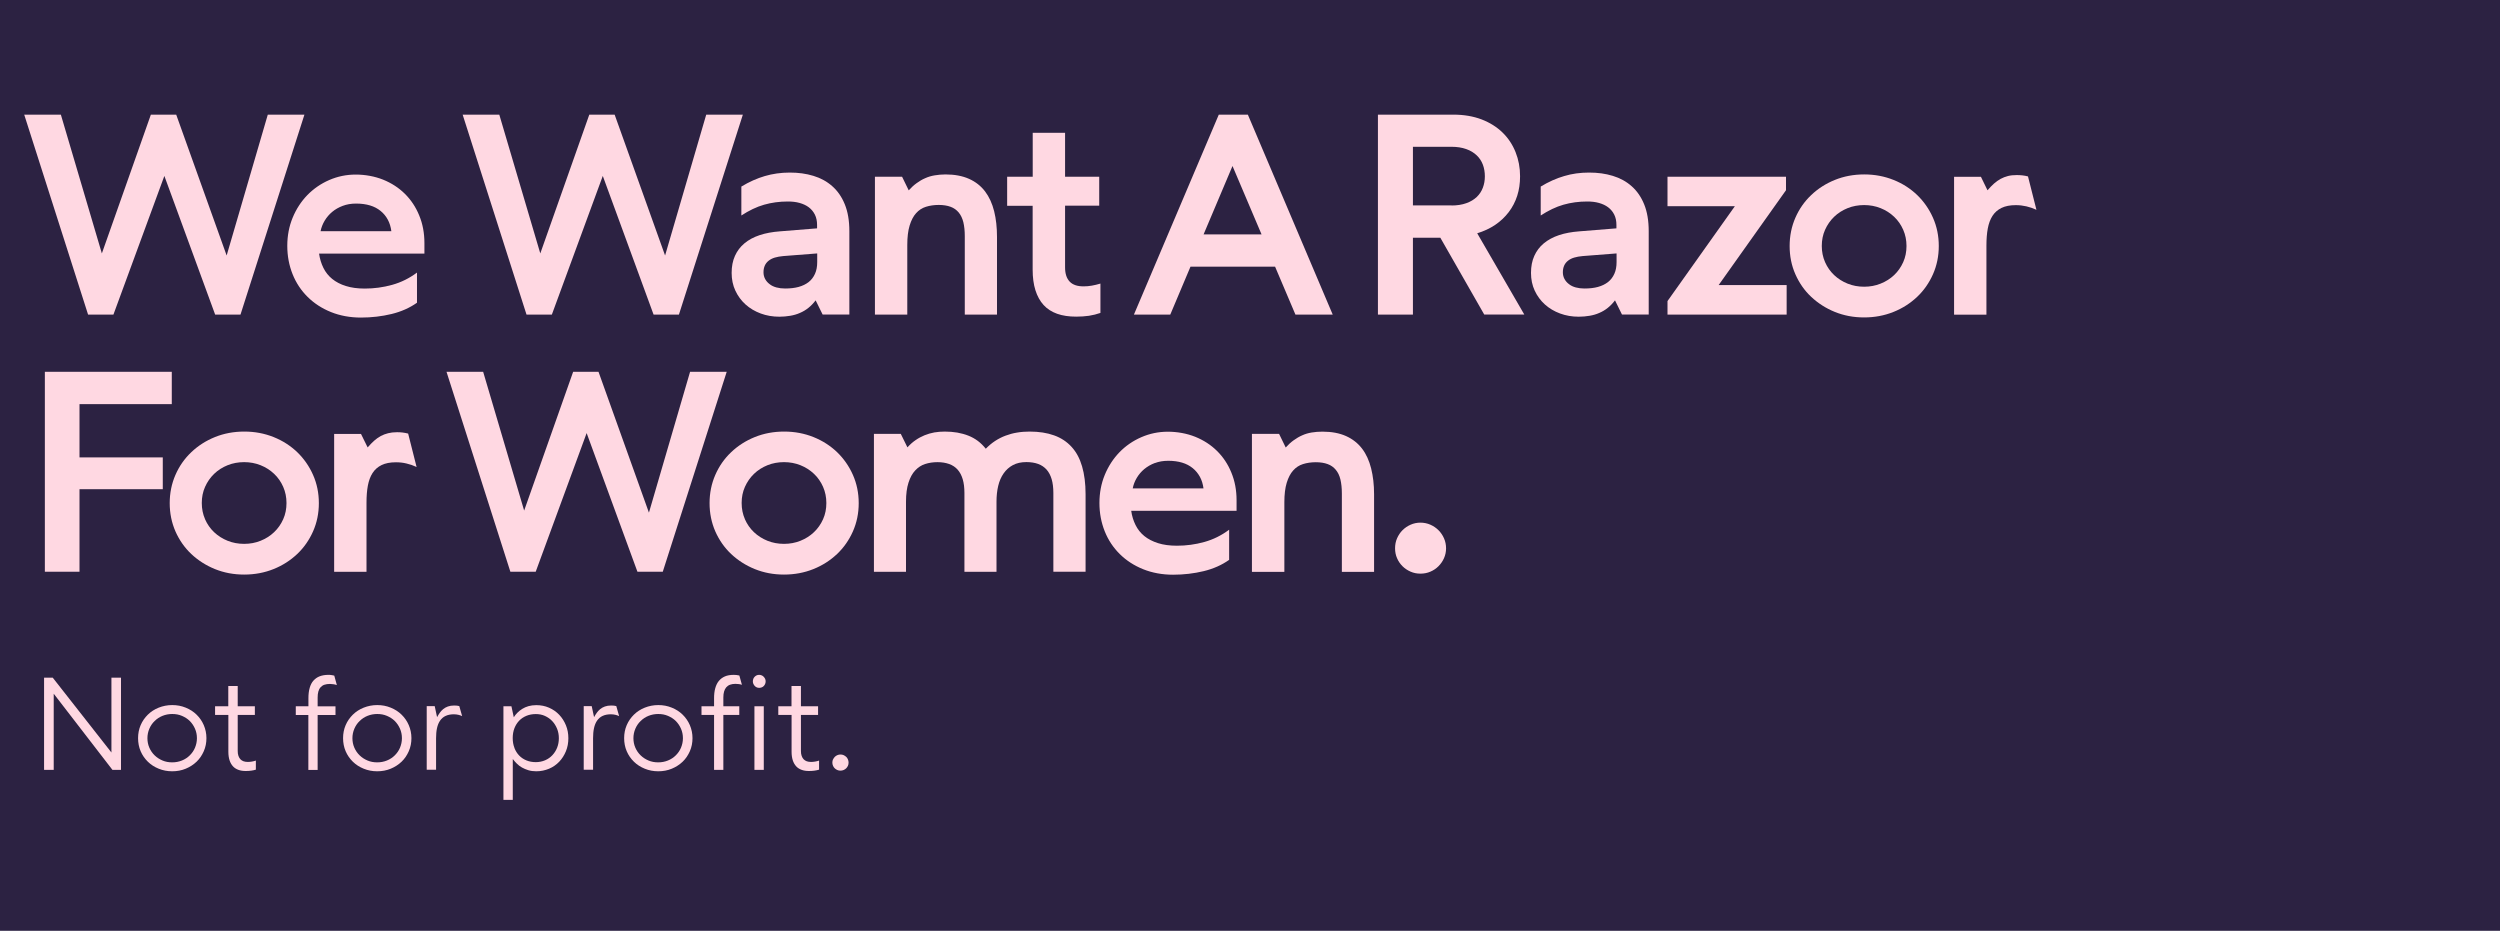
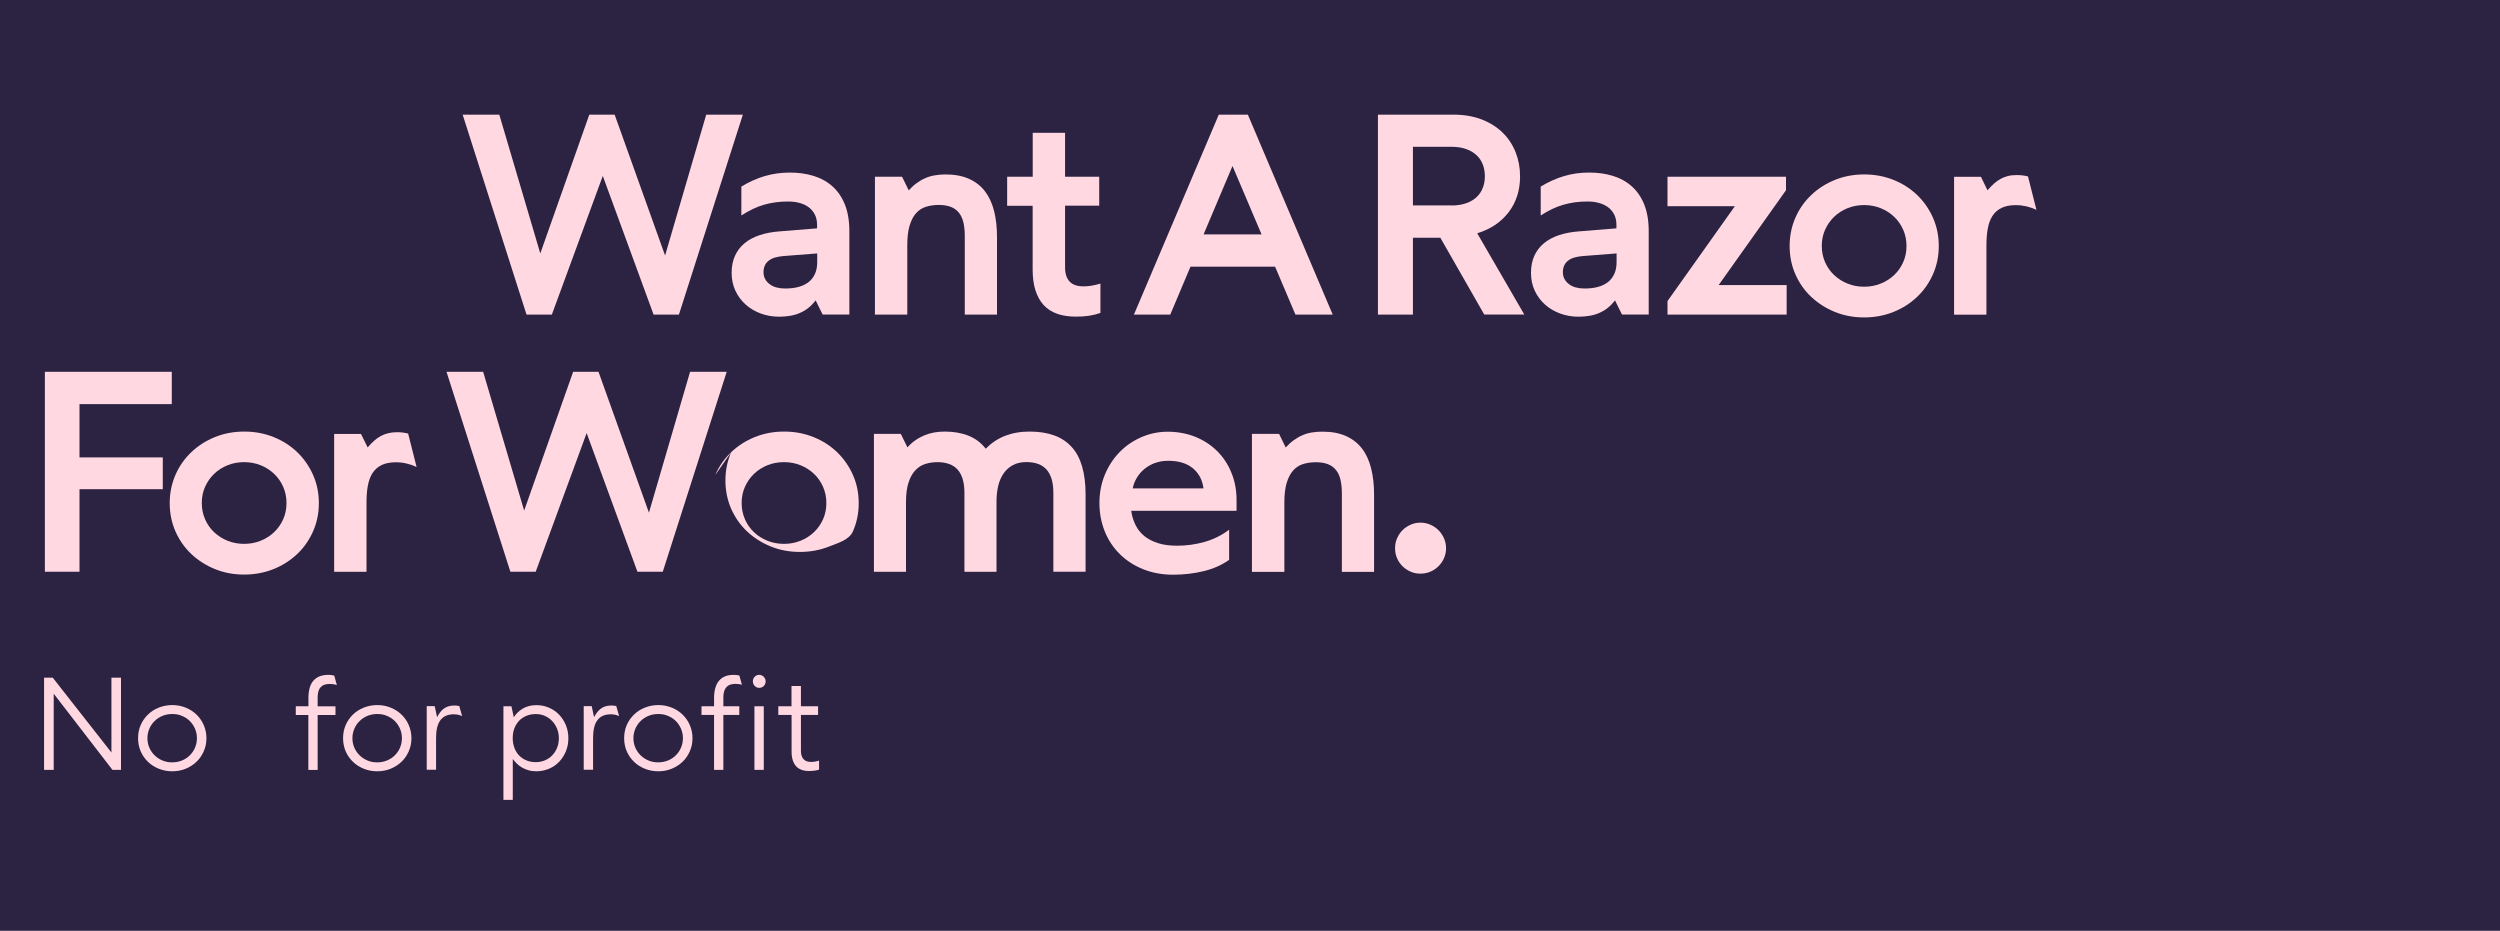
<svg xmlns="http://www.w3.org/2000/svg" viewBox="0 0 350 130.31" data-name="Layer 1" id="Layer_1">
  <defs>
    <style>
      .cls-1 {
        fill: #2c2242;
      }

      .cls-2 {
        fill: #ffd8e2;
      }
    </style>
  </defs>
  <rect height="130.31" width="350" class="cls-1" />
  <g>
-     <path d="M37.49,16.05h5.13l-8.95,27.99h-3.55l-7.11-19.41-7.13,19.41h-3.55L3.39,16.05h5.13l5.74,19.43,6.86-19.43h3.55l7.06,19.72s5.76-19.72,5.76-19.72Z" class="cls-2" />
-     <path d="M58.38,42.38c-1.02.72-2.2,1.25-3.56,1.58s-2.79.5-4.29.5-2.93-.26-4.19-.77c-1.27-.51-2.36-1.22-3.27-2.12-.91-.9-1.62-1.96-2.11-3.19s-.74-2.55-.74-3.96.25-2.73.75-3.94,1.19-2.27,2.05-3.16c.87-.89,1.89-1.6,3.06-2.11,1.17-.51,2.41-.77,3.72-.77s2.65.24,3.83.71c1.18.48,2.19,1.13,3.05,1.98.85.84,1.53,1.85,2.01,3.03.49,1.18.73,2.47.73,3.88v1.46h-14.75c.1.73.31,1.4.61,2.01.3.6.71,1.12,1.23,1.54.52.42,1.16.76,1.91.99.75.24,1.64.36,2.65.36,1.3,0,2.57-.17,3.83-.52s2.41-.92,3.48-1.72c0,0,0,4.22,0,4.22ZM47.98,28.82c-.56.21-1.05.49-1.48.85-.42.35-.77.76-1.05,1.23s-.47.96-.57,1.47h9.91c-.08-.6-.24-1.14-.5-1.62-.26-.48-.59-.88-1.01-1.22s-.91-.6-1.48-.77-1.22-.26-1.94-.26-1.32.11-1.88.32Z" class="cls-2" />
    <path d="M98.87,16.05h5.13l-8.95,27.99h-3.55l-7.11-19.41-7.13,19.41h-3.55l-8.94-27.99h5.13l5.74,19.43,6.86-19.43h3.55l7.06,19.72s5.76-19.72,5.76-19.72Z" class="cls-2" />
    <path d="M114.19,42.05c-.31.41-.65.76-1.01,1.05s-.76.53-1.19.71c-.42.19-.88.32-1.36.4s-.99.13-1.51.13c-.94,0-1.81-.15-2.62-.45s-1.52-.72-2.12-1.26c-.6-.54-1.08-1.19-1.43-1.94s-.52-1.58-.52-2.48.15-1.69.46-2.38c.31-.69.75-1.28,1.33-1.76.58-.49,1.29-.87,2.13-1.15.84-.28,1.78-.45,2.82-.53l5.22-.42v-.48c0-.55-.1-1.03-.31-1.45-.21-.41-.49-.75-.85-1.02s-.79-.47-1.29-.61c-.5-.14-1.05-.2-1.64-.2-1.17,0-2.28.15-3.33.45-1.05.3-2.11.81-3.18,1.51v-4.05c1.09-.66,2.19-1.15,3.28-1.47s2.26-.49,3.49-.49,2.3.15,3.32.46,1.9.79,2.64,1.45c.75.66,1.33,1.5,1.75,2.53s.64,2.28.64,3.76v11.68h-3.74l-.98-1.99h0ZM111.8,40.17c.55-.15,1.02-.38,1.41-.68.39-.31.68-.69.89-1.16.21-.46.31-1.01.31-1.64v-1.21l-4.76.37c-.44.04-.83.11-1.17.21s-.63.25-.87.44c-.24.19-.42.42-.54.69s-.18.58-.18.93.08.66.23.94.36.52.63.72c.26.21.58.36.95.46.37.1.78.15,1.21.15.71,0,1.34-.07,1.89-.22Z" class="cls-2" />
    <path d="M122.49,44.04v-19.3h3.8l.93,1.91c.36-.4.73-.74,1.11-1.01.38-.28.77-.51,1.19-.69.41-.19.85-.32,1.33-.4s.98-.13,1.52-.13c1.28,0,2.38.21,3.3.62s1.66,1,2.24,1.76c.58.77,1,1.69,1.27,2.77s.4,2.28.4,3.6v10.87h-4.51v-10.97c0-.76-.07-1.41-.2-1.96-.14-.55-.35-1-.65-1.36-.3-.36-.67-.63-1.14-.8-.46-.17-1.02-.26-1.66-.26s-1.25.09-1.79.26-1,.47-1.38.9c-.38.42-.68,1-.9,1.72-.22.72-.33,1.63-.33,2.72v9.75h-4.53Z" class="cls-2" />
    <path d="M141.01,24.74h3.57v-6.15h4.53v6.15h4.78v4.05h-4.78v8.62c0,.45.05.84.16,1.18.11.33.27.61.49.84s.49.39.81.5.7.16,1.14.16c.37,0,.75-.03,1.14-.1s.79-.16,1.21-.29v4.11c-.51.18-1.05.31-1.61.4-.56.08-1.15.12-1.78.12-1.02,0-1.91-.13-2.67-.4s-1.4-.68-1.9-1.23-.88-1.24-1.14-2.06-.39-1.79-.39-2.89v-8.94h-3.57v-4.07Z" class="cls-2" />
    <path d="M178.49,37.33h-11.82l-2.83,6.71h-5.09l11.88-27.99h4.07l11.88,27.99h-5.22l-2.85-6.71h-.02ZM168.5,32.82h8.12l-4.07-9.58-4.05,9.58h0Z" class="cls-2" />
    <path d="M201.65,33.28h-3.84v10.76h-4.9v-27.99h10.57c1.48,0,2.79.23,3.95.67,1.16.45,2.13,1.06,2.93,1.84.8.78,1.4,1.69,1.82,2.74.42,1.05.63,2.18.63,3.38,0,.98-.13,1.89-.4,2.73-.27.84-.67,1.61-1.19,2.29s-1.15,1.28-1.89,1.78-1.58.89-2.52,1.18l6.59,11.37h-5.61l-6.15-10.76h0ZM203.21,28.77c.78,0,1.47-.11,2.06-.32s1.08-.5,1.47-.87.67-.8.86-1.3.28-1.03.28-1.6-.09-1.13-.28-1.63-.47-.93-.86-1.3-.87-.67-1.47-.88c-.59-.21-1.28-.32-2.06-.32h-5.4v8.21h5.4Z" class="cls-2" />
    <path d="M226.1,42.05c-.31.41-.65.76-1.01,1.05s-.76.53-1.19.71c-.42.19-.88.32-1.36.4s-.99.13-1.51.13c-.94,0-1.81-.15-2.62-.45s-1.52-.72-2.12-1.26c-.6-.54-1.08-1.19-1.43-1.94s-.52-1.58-.52-2.48.15-1.69.46-2.38c.31-.69.75-1.28,1.33-1.76s1.29-.87,2.13-1.15,1.78-.45,2.82-.53l5.22-.42v-.48c0-.55-.1-1.03-.31-1.45-.21-.41-.49-.75-.85-1.02s-.79-.47-1.29-.61c-.5-.14-1.05-.2-1.64-.2-1.17,0-2.28.15-3.33.45-1.05.3-2.11.81-3.18,1.51v-4.05c1.09-.66,2.18-1.15,3.28-1.47,1.09-.33,2.25-.49,3.49-.49s2.3.15,3.32.46,1.9.79,2.64,1.45c.75.66,1.33,1.5,1.75,2.53s.64,2.28.64,3.76v11.68h-3.74l-.98-1.99h0ZM223.71,40.17c.55-.15,1.02-.38,1.41-.68.39-.31.68-.69.89-1.16.21-.46.31-1.01.31-1.64v-1.21l-4.76.37c-.44.04-.83.11-1.17.21s-.63.25-.87.44c-.24.19-.42.42-.54.69s-.18.58-.18.93.08.66.23.94.36.52.63.72c.26.21.58.36.95.46s.78.15,1.21.15c.71,0,1.34-.07,1.89-.22h0Z" class="cls-2" />
    <path d="M233.46,24.74h16.58v1.89l-9.43,13.28h9.52v4.13h-16.68v-1.89l9.43-13.28h-9.43v-4.13h0Z" class="cls-2" />
    <path d="M251.35,30.49c.53-1.22,1.27-2.28,2.22-3.18.94-.9,2.05-1.61,3.31-2.12,1.26-.51,2.63-.77,4.11-.77s2.83.26,4.11.77,2.37,1.22,3.31,2.12c.93.9,1.67,1.96,2.21,3.18.54,1.22.81,2.54.81,3.95s-.27,2.73-.81,3.95-1.28,2.28-2.22,3.17-2.04,1.6-3.31,2.11c-1.27.51-2.64.77-4.12.77s-2.83-.26-4.09-.77c-1.26-.51-2.36-1.22-3.31-2.11s-1.68-1.95-2.22-3.17-.8-2.54-.8-3.95.27-2.73.8-3.95h0ZM255.51,36.7c.31.7.73,1.3,1.27,1.81.54.51,1.17.91,1.89,1.2s1.49.43,2.31.43,1.58-.14,2.3-.43c.73-.29,1.36-.69,1.9-1.2.54-.51.96-1.12,1.27-1.81.31-.69.46-1.45.46-2.26s-.15-1.56-.46-2.27c-.31-.7-.73-1.31-1.27-1.82-.54-.51-1.17-.92-1.9-1.21-.73-.29-1.49-.43-2.3-.43s-1.59.14-2.31.43-1.35.69-1.89,1.21c-.54.52-.96,1.13-1.27,1.82-.31.69-.46,1.45-.46,2.26s.15,1.56.46,2.27Z" class="cls-2" />
    <path d="M285.09,29.37c-.45-.21-.91-.37-1.39-.48s-.97-.17-1.48-.17c-.81,0-1.48.13-2.01.39s-.95.63-1.26,1.11-.53,1.07-.66,1.77-.19,1.49-.19,2.38v9.68h-4.53v-19.3h3.76l.92,1.89c.31-.36.61-.67.91-.94.3-.26.6-.48.93-.66.32-.17.67-.31,1.03-.4s.77-.13,1.22-.13c.24,0,.5.01.78.04s.54.08.8.15l1.18,4.67h0Z" class="cls-2" />
    <path d="M6.28,80.04v-27.99h17.77v4.53h-12.92v7.46h11.66v4.45h-11.66v11.55h-4.86,0Z" class="cls-2" />
    <path d="M24.56,66.49c.53-1.22,1.27-2.28,2.22-3.18.94-.9,2.05-1.61,3.31-2.12s2.63-.77,4.11-.77,2.83.26,4.11.77c1.27.51,2.37,1.22,3.31,2.12.93.9,1.67,1.96,2.21,3.18s.81,2.54.81,3.95-.27,2.73-.81,3.95c-.54,1.22-1.28,2.28-2.22,3.17-.94.89-2.04,1.6-3.31,2.11s-2.64.77-4.12.77-2.83-.26-4.09-.77c-1.26-.51-2.36-1.22-3.31-2.11-.94-.89-1.68-1.95-2.22-3.17-.53-1.22-.8-2.54-.8-3.95s.27-2.73.8-3.95ZM28.71,72.7c.31.7.73,1.3,1.27,1.81.54.51,1.17.91,1.89,1.2.72.29,1.49.43,2.31.43s1.58-.14,2.3-.43,1.36-.69,1.9-1.21c.54-.51.96-1.12,1.27-1.81.31-.69.46-1.45.46-2.26s-.15-1.56-.46-2.27c-.31-.7-.73-1.31-1.27-1.82s-1.17-.92-1.9-1.21-1.49-.43-2.3-.43-1.59.14-2.31.43-1.35.69-1.89,1.21c-.54.52-.96,1.13-1.27,1.82-.31.69-.46,1.45-.46,2.26s.15,1.56.46,2.27h0Z" class="cls-2" />
    <path d="M58.3,65.37c-.45-.21-.91-.37-1.39-.48-.48-.12-.97-.17-1.48-.17-.81,0-1.48.13-2.01.39s-.95.63-1.26,1.11c-.31.48-.53,1.07-.66,1.77s-.19,1.49-.19,2.38v9.68h-4.53v-19.3h3.76l.93,1.89c.31-.36.61-.67.91-.94.3-.26.6-.48.93-.66.32-.17.67-.3,1.03-.39s.77-.14,1.22-.14c.24,0,.5,0,.78.04s.54.08.8.15l1.18,4.67h-.02Z" class="cls-2" />
    <path d="M96.61,52.05h5.13l-8.95,27.99h-3.55l-7.11-19.41-7.13,19.41h-3.55l-8.94-27.99h5.13l5.74,19.43,6.86-19.43h3.55l7.06,19.72s5.76-19.72,5.76-19.72Z" class="cls-2" />
-     <path d="M100.14,66.49c.53-1.22,1.27-2.28,2.22-3.18.94-.9,2.05-1.61,3.31-2.12,1.26-.51,2.63-.77,4.11-.77s2.83.26,4.11.77c1.27.51,2.37,1.22,3.31,2.12.93.9,1.67,1.96,2.21,3.18s.81,2.54.81,3.95-.27,2.73-.81,3.95c-.54,1.22-1.28,2.28-2.22,3.17s-2.04,1.6-3.31,2.11-2.64.77-4.12.77-2.83-.26-4.09-.77c-1.26-.51-2.36-1.22-3.31-2.11-.94-.89-1.68-1.95-2.22-3.17-.53-1.22-.8-2.54-.8-3.95s.27-2.73.8-3.95ZM104.29,72.7c.31.7.73,1.3,1.27,1.81.54.51,1.17.91,1.89,1.2s1.49.43,2.31.43,1.58-.14,2.3-.43,1.36-.69,1.9-1.21c.54-.51.96-1.12,1.27-1.81.31-.69.46-1.45.46-2.26s-.15-1.56-.46-2.27c-.31-.7-.73-1.31-1.27-1.82-.54-.51-1.17-.92-1.9-1.21s-1.49-.43-2.3-.43-1.59.14-2.31.43-1.35.69-1.89,1.21-.96,1.13-1.27,1.82-.46,1.45-.46,2.26.15,1.56.46,2.27h0Z" class="cls-2" />
+     <path d="M100.14,66.49c.53-1.22,1.27-2.28,2.22-3.18.94-.9,2.05-1.61,3.31-2.12,1.26-.51,2.63-.77,4.11-.77s2.83.26,4.11.77c1.27.51,2.37,1.22,3.31,2.12.93.9,1.67,1.96,2.21,3.18s.81,2.54.81,3.95-.27,2.73-.81,3.95s-2.04,1.6-3.31,2.11-2.64.77-4.12.77-2.83-.26-4.09-.77c-1.26-.51-2.36-1.22-3.31-2.11-.94-.89-1.68-1.95-2.22-3.17-.53-1.22-.8-2.54-.8-3.95s.27-2.73.8-3.95ZM104.29,72.7c.31.7.73,1.3,1.27,1.81.54.51,1.17.91,1.89,1.2s1.49.43,2.31.43,1.58-.14,2.3-.43,1.36-.69,1.9-1.21c.54-.51.96-1.12,1.27-1.81.31-.69.46-1.45.46-2.26s-.15-1.56-.46-2.27c-.31-.7-.73-1.31-1.27-1.82-.54-.51-1.17-.92-1.9-1.21s-1.49-.43-2.3-.43-1.59.14-2.31.43-1.35.69-1.89,1.21-.96,1.13-1.27,1.82-.46,1.45-.46,2.26.15,1.56.46,2.27h0Z" class="cls-2" />
    <path d="M122.35,80.04v-19.3h3.76l.93,1.89c.36-.4.74-.74,1.14-1.01.4-.28.82-.5,1.25-.68.44-.18.89-.31,1.37-.4.48-.08.96-.12,1.47-.12.62,0,1.2.05,1.75.14.55.1,1.07.24,1.55.43s.93.44,1.33.74.77.67,1.11,1.09c.41-.42.85-.79,1.31-1.09s.95-.55,1.46-.74c.51-.19,1.04-.34,1.61-.43.57-.1,1.16-.14,1.77-.14,1.3,0,2.44.18,3.41.53.98.35,1.79.89,2.45,1.61s1.15,1.63,1.47,2.73.49,2.39.49,3.88v10.87h-4.51v-11.03c0-.75-.08-1.39-.24-1.93s-.4-.99-.71-1.34c-.32-.35-.71-.62-1.18-.79-.47-.17-1.02-.26-1.65-.26-.73,0-1.36.14-1.88.42s-.95.66-1.3,1.16-.6,1.08-.76,1.75c-.16.67-.24,1.41-.24,2.22v9.81h-4.49v-11.03c0-.75-.08-1.39-.24-1.93s-.4-.99-.71-1.34-.71-.62-1.19-.79-1.02-.26-1.64-.26-1.19.09-1.72.26c-.53.17-.99.47-1.39.9-.4.42-.71.99-.94,1.71-.23.71-.35,1.6-.35,2.67v9.81h-4.49Z" class="cls-2" />
    <path d="M172.08,78.38c-1.02.72-2.2,1.25-3.56,1.58s-2.79.5-4.29.5-2.93-.26-4.19-.77c-1.27-.51-2.36-1.22-3.27-2.12s-1.62-1.96-2.11-3.19-.74-2.55-.74-3.96.25-2.73.75-3.94,1.19-2.27,2.05-3.16,1.89-1.6,3.06-2.11c1.17-.51,2.41-.77,3.72-.77s2.65.24,3.83.71c1.18.48,2.19,1.13,3.05,1.98s1.53,1.85,2.01,3.03c.49,1.18.73,2.47.73,3.88v1.47h-14.75c.1.73.31,1.4.61,2s.71,1.12,1.23,1.54,1.16.75,1.91.99,1.64.36,2.65.36c1.3,0,2.57-.17,3.83-.52s2.41-.92,3.48-1.72v4.22h0ZM161.68,64.82c-.56.21-1.05.5-1.48.85-.42.35-.77.76-1.05,1.23s-.47.96-.57,1.48h9.91c-.08-.6-.24-1.14-.5-1.62-.26-.47-.59-.88-1.01-1.22s-.91-.6-1.48-.77c-.57-.17-1.22-.26-1.94-.26s-1.32.11-1.88.32h0Z" class="cls-2" />
    <path d="M175.27,80.04v-19.3h3.8l.93,1.91c.36-.4.73-.74,1.11-1.01s.77-.51,1.19-.69c.41-.19.85-.32,1.33-.4s.98-.12,1.52-.12c1.29,0,2.38.21,3.3.62.91.41,1.66,1,2.24,1.76s1,1.69,1.27,2.77.41,2.28.41,3.61v10.87h-4.51v-10.97c0-.76-.07-1.41-.2-1.96-.13-.55-.35-1-.65-1.36s-.67-.63-1.14-.8c-.46-.17-1.02-.26-1.66-.26s-1.25.09-1.79.26c-.54.17-1,.47-1.38.9-.38.42-.68,1-.9,1.72s-.33,1.63-.33,2.72v9.75h-4.53v-.02Z" class="cls-2" />
    <path d="M195.59,75.36c.19-.43.44-.81.76-1.13s.7-.58,1.13-.77c.43-.19.89-.29,1.38-.29s.97.1,1.4.29.81.45,1.13.77.58.7.77,1.13.29.9.29,1.4-.1.96-.29,1.39c-.19.42-.45.8-.77,1.12s-.7.58-1.13.76c-.43.19-.9.28-1.4.28s-.95-.09-1.38-.28c-.43-.19-.81-.44-1.13-.76s-.58-.69-.76-1.12c-.19-.42-.28-.89-.28-1.39s.09-.97.28-1.4Z" class="cls-2" />
  </g>
  <g>
    <path d="M15.74,107.78l-8.22-10.66v10.66h-1.35v-12.91h1.21l8.22,10.48v-10.48h1.34v12.91h-1.21Z" class="cls-2" />
    <path d="M19.69,101.52c.24-.56.58-1.05,1.01-1.47s.94-.75,1.52-.98,1.21-.36,1.89-.36,1.3.12,1.89.36,1.09.56,1.52.98.77.91,1.01,1.47.37,1.17.37,1.82-.12,1.26-.37,1.83-.58,1.06-1.01,1.47-.94.74-1.52.98-1.21.36-1.89.36-1.3-.12-1.89-.36-1.09-.56-1.52-.98-.77-.91-1.01-1.47-.36-1.18-.36-1.83.12-1.26.36-1.82ZM20.91,104.68c.18.41.42.76.74,1.07s.68.54,1.1.72.87.26,1.36.26.94-.09,1.36-.26.79-.41,1.1-.72.56-.66.73-1.07.27-.85.27-1.33-.09-.92-.27-1.33-.42-.77-.73-1.08-.68-.54-1.1-.72-.87-.26-1.36-.26-.94.09-1.36.26-.78.41-1.1.72-.56.66-.74,1.08-.27.86-.27,1.33.09.92.27,1.33Z" class="cls-2" />
-     <path d="M30.1,98.88h1.86v-2.84h1.32v2.84h2.4v1.21h-2.4v5.04c0,.27.03.5.1.69s.16.36.28.48.27.22.44.28.38.09.6.09c.18,0,.37-.02.56-.05s.38-.08.56-.14v1.27c-.2.06-.41.11-.64.14s-.49.05-.77.05c-.39,0-.73-.05-1.03-.16s-.56-.27-.76-.49-.37-.5-.48-.84-.17-.74-.17-1.21v-5.15h-1.86v-1.21Z" class="cls-2" />
    <path d="M41.42,98.88h1.76v-1.14c0-.56.06-1.04.18-1.45s.29-.75.53-1.01.52-.47.87-.6.75-.2,1.2-.2c.15,0,.3,0,.44.03s.28.04.4.08l.36,1.32c-.17-.06-.34-.1-.5-.12s-.32-.04-.47-.04c-.29,0-.54.04-.76.11s-.39.19-.54.35-.25.36-.32.6-.1.52-.1.85v1.23h2.5v1.21h-2.5v7.69h-1.3v-7.69h-1.76v-1.21Z" class="cls-2" />
    <path d="M48.39,101.52c.24-.56.58-1.05,1.01-1.47s.94-.75,1.52-.98,1.21-.36,1.89-.36,1.3.12,1.89.36,1.09.56,1.52.98.77.91,1.01,1.47.37,1.17.37,1.82-.12,1.26-.37,1.83-.58,1.06-1.01,1.47-.94.74-1.52.98-1.21.36-1.89.36-1.3-.12-1.89-.36-1.09-.56-1.52-.98-.77-.91-1.01-1.47-.36-1.18-.36-1.83.12-1.26.36-1.82ZM49.61,104.68c.18.41.42.76.74,1.07s.68.54,1.1.72.87.26,1.36.26.94-.09,1.36-.26.79-.41,1.1-.72.56-.66.73-1.07.27-.85.27-1.33-.09-.92-.27-1.33-.42-.77-.73-1.08-.68-.54-1.1-.72-.87-.26-1.36-.26-.94.09-1.36.26-.78.41-1.1.72-.56.66-.74,1.08-.27.86-.27,1.33.09.92.27,1.33Z" class="cls-2" />
    <path d="M64.71,100.26c-.18-.08-.36-.15-.55-.19s-.39-.07-.62-.07c-.46,0-.84.08-1.16.23s-.57.37-.77.66-.34.64-.43,1.05-.13.89-.13,1.41v4.41h-1.31v-8.9h1.12l.33,1.54c.11-.21.24-.41.37-.6s.3-.37.48-.52.41-.28.66-.37.55-.14.9-.14c.14,0,.26,0,.38.02s.23.03.32.06l.4,1.41Z" class="cls-2" />
    <path d="M70.48,111.96v-13.08h1.12l.33,1.54c.14-.23.31-.44.51-.64s.42-.38.68-.54.55-.29.87-.38.69-.14,1.09-.14c.65,0,1.24.12,1.79.36s1.02.57,1.42.99.71.91.94,1.47.34,1.16.34,1.81-.11,1.26-.34,1.82-.54,1.05-.94,1.47-.87.75-1.42.98-1.14.36-1.8.36c-.4,0-.77-.05-1.1-.15s-.63-.23-.9-.38-.51-.34-.72-.55-.4-.42-.56-.64v5.72h-1.31ZM72.02,104.72c.16.41.38.76.67,1.06s.63.52,1.02.68.83.24,1.3.24.9-.09,1.3-.26.74-.41,1.02-.71.51-.65.67-1.06.24-.85.24-1.32-.08-.92-.25-1.33-.39-.76-.68-1.07-.63-.54-1.02-.72-.82-.26-1.28-.26-.91.08-1.3.24-.74.39-1.02.68-.51.65-.67,1.06-.24.87-.24,1.38.08.96.24,1.37Z" class="cls-2" />
    <path d="M86.69,100.26c-.18-.08-.36-.15-.55-.19s-.39-.07-.62-.07c-.46,0-.84.08-1.16.23s-.57.37-.77.66-.34.64-.43,1.05-.13.89-.13,1.41v4.41h-1.31v-8.9h1.12l.33,1.54c.11-.21.24-.41.37-.6s.3-.37.48-.52.41-.28.66-.37.55-.14.9-.14c.14,0,.26,0,.38.02s.23.03.32.06l.4,1.41Z" class="cls-2" />
    <path d="M87.74,101.52c.24-.56.58-1.05,1.01-1.47s.94-.75,1.52-.98,1.21-.36,1.89-.36,1.3.12,1.89.36,1.09.56,1.52.98.77.91,1.01,1.47.37,1.17.37,1.82-.12,1.26-.37,1.83-.58,1.06-1.01,1.47-.94.74-1.52.98-1.21.36-1.89.36-1.3-.12-1.89-.36-1.09-.56-1.52-.98-.77-.91-1.01-1.47-.36-1.18-.36-1.83.12-1.26.36-1.82ZM88.95,104.68c.18.41.42.76.74,1.07s.68.54,1.1.72.87.26,1.36.26.94-.09,1.36-.26.79-.41,1.1-.72.56-.66.73-1.07.27-.85.27-1.33-.09-.92-.27-1.33-.42-.77-.73-1.08-.68-.54-1.1-.72-.87-.26-1.36-.26-.94.09-1.36.26-.78.41-1.1.72-.56.66-.74,1.08-.27.86-.27,1.33.09.92.27,1.33Z" class="cls-2" />
    <path d="M98.21,98.88h1.76v-1.14c0-.51.05-.97.16-1.37s.27-.75.5-1.03.51-.49.85-.64.76-.22,1.24-.22c.13,0,.26,0,.39.02s.26.04.4.07l.36,1.3c-.15-.05-.3-.08-.45-.1s-.31-.03-.47-.03c-.28,0-.52.04-.74.12s-.39.2-.53.36-.24.36-.31.6-.1.51-.1.83v1.23h2.23v1.21h-2.23v7.69h-1.3v-7.69h-1.76v-1.21ZM105.46,95.04c.05-.11.11-.21.19-.29s.17-.15.28-.2.22-.07.35-.07.24.02.35.07.21.11.29.2.15.18.2.29.07.23.07.35-.02.25-.07.36-.11.21-.19.29-.17.15-.28.19-.23.07-.36.07-.24-.02-.35-.07-.2-.11-.28-.2-.14-.18-.19-.29-.07-.23-.07-.35.02-.24.07-.36ZM106.93,98.88v8.9h-1.31v-8.9h1.31Z" class="cls-2" />
    <path d="M108.95,98.88h1.86v-2.84h1.32v2.84h2.4v1.21h-2.4v5.04c0,.27.03.5.1.69s.16.36.28.48.27.22.44.28.38.09.6.09c.18,0,.37-.02.56-.05s.38-.08.56-.14v1.27c-.2.06-.41.11-.64.14s-.49.05-.77.05c-.39,0-.73-.05-1.03-.16s-.56-.27-.76-.49-.37-.5-.48-.84-.17-.74-.17-1.21v-5.15h-1.86v-1.21Z" class="cls-2" />
-     <path d="M116.63,106.32c.06-.14.14-.26.24-.36s.22-.18.36-.24.29-.09.44-.09.31.03.44.09.25.14.36.24.18.22.24.36.09.29.09.45-.03.31-.09.44-.14.25-.24.35-.22.18-.36.24-.29.09-.45.09-.3-.03-.44-.09-.25-.14-.36-.24-.18-.22-.24-.36-.09-.28-.09-.44.03-.31.09-.45Z" class="cls-2" />
  </g>
</svg>